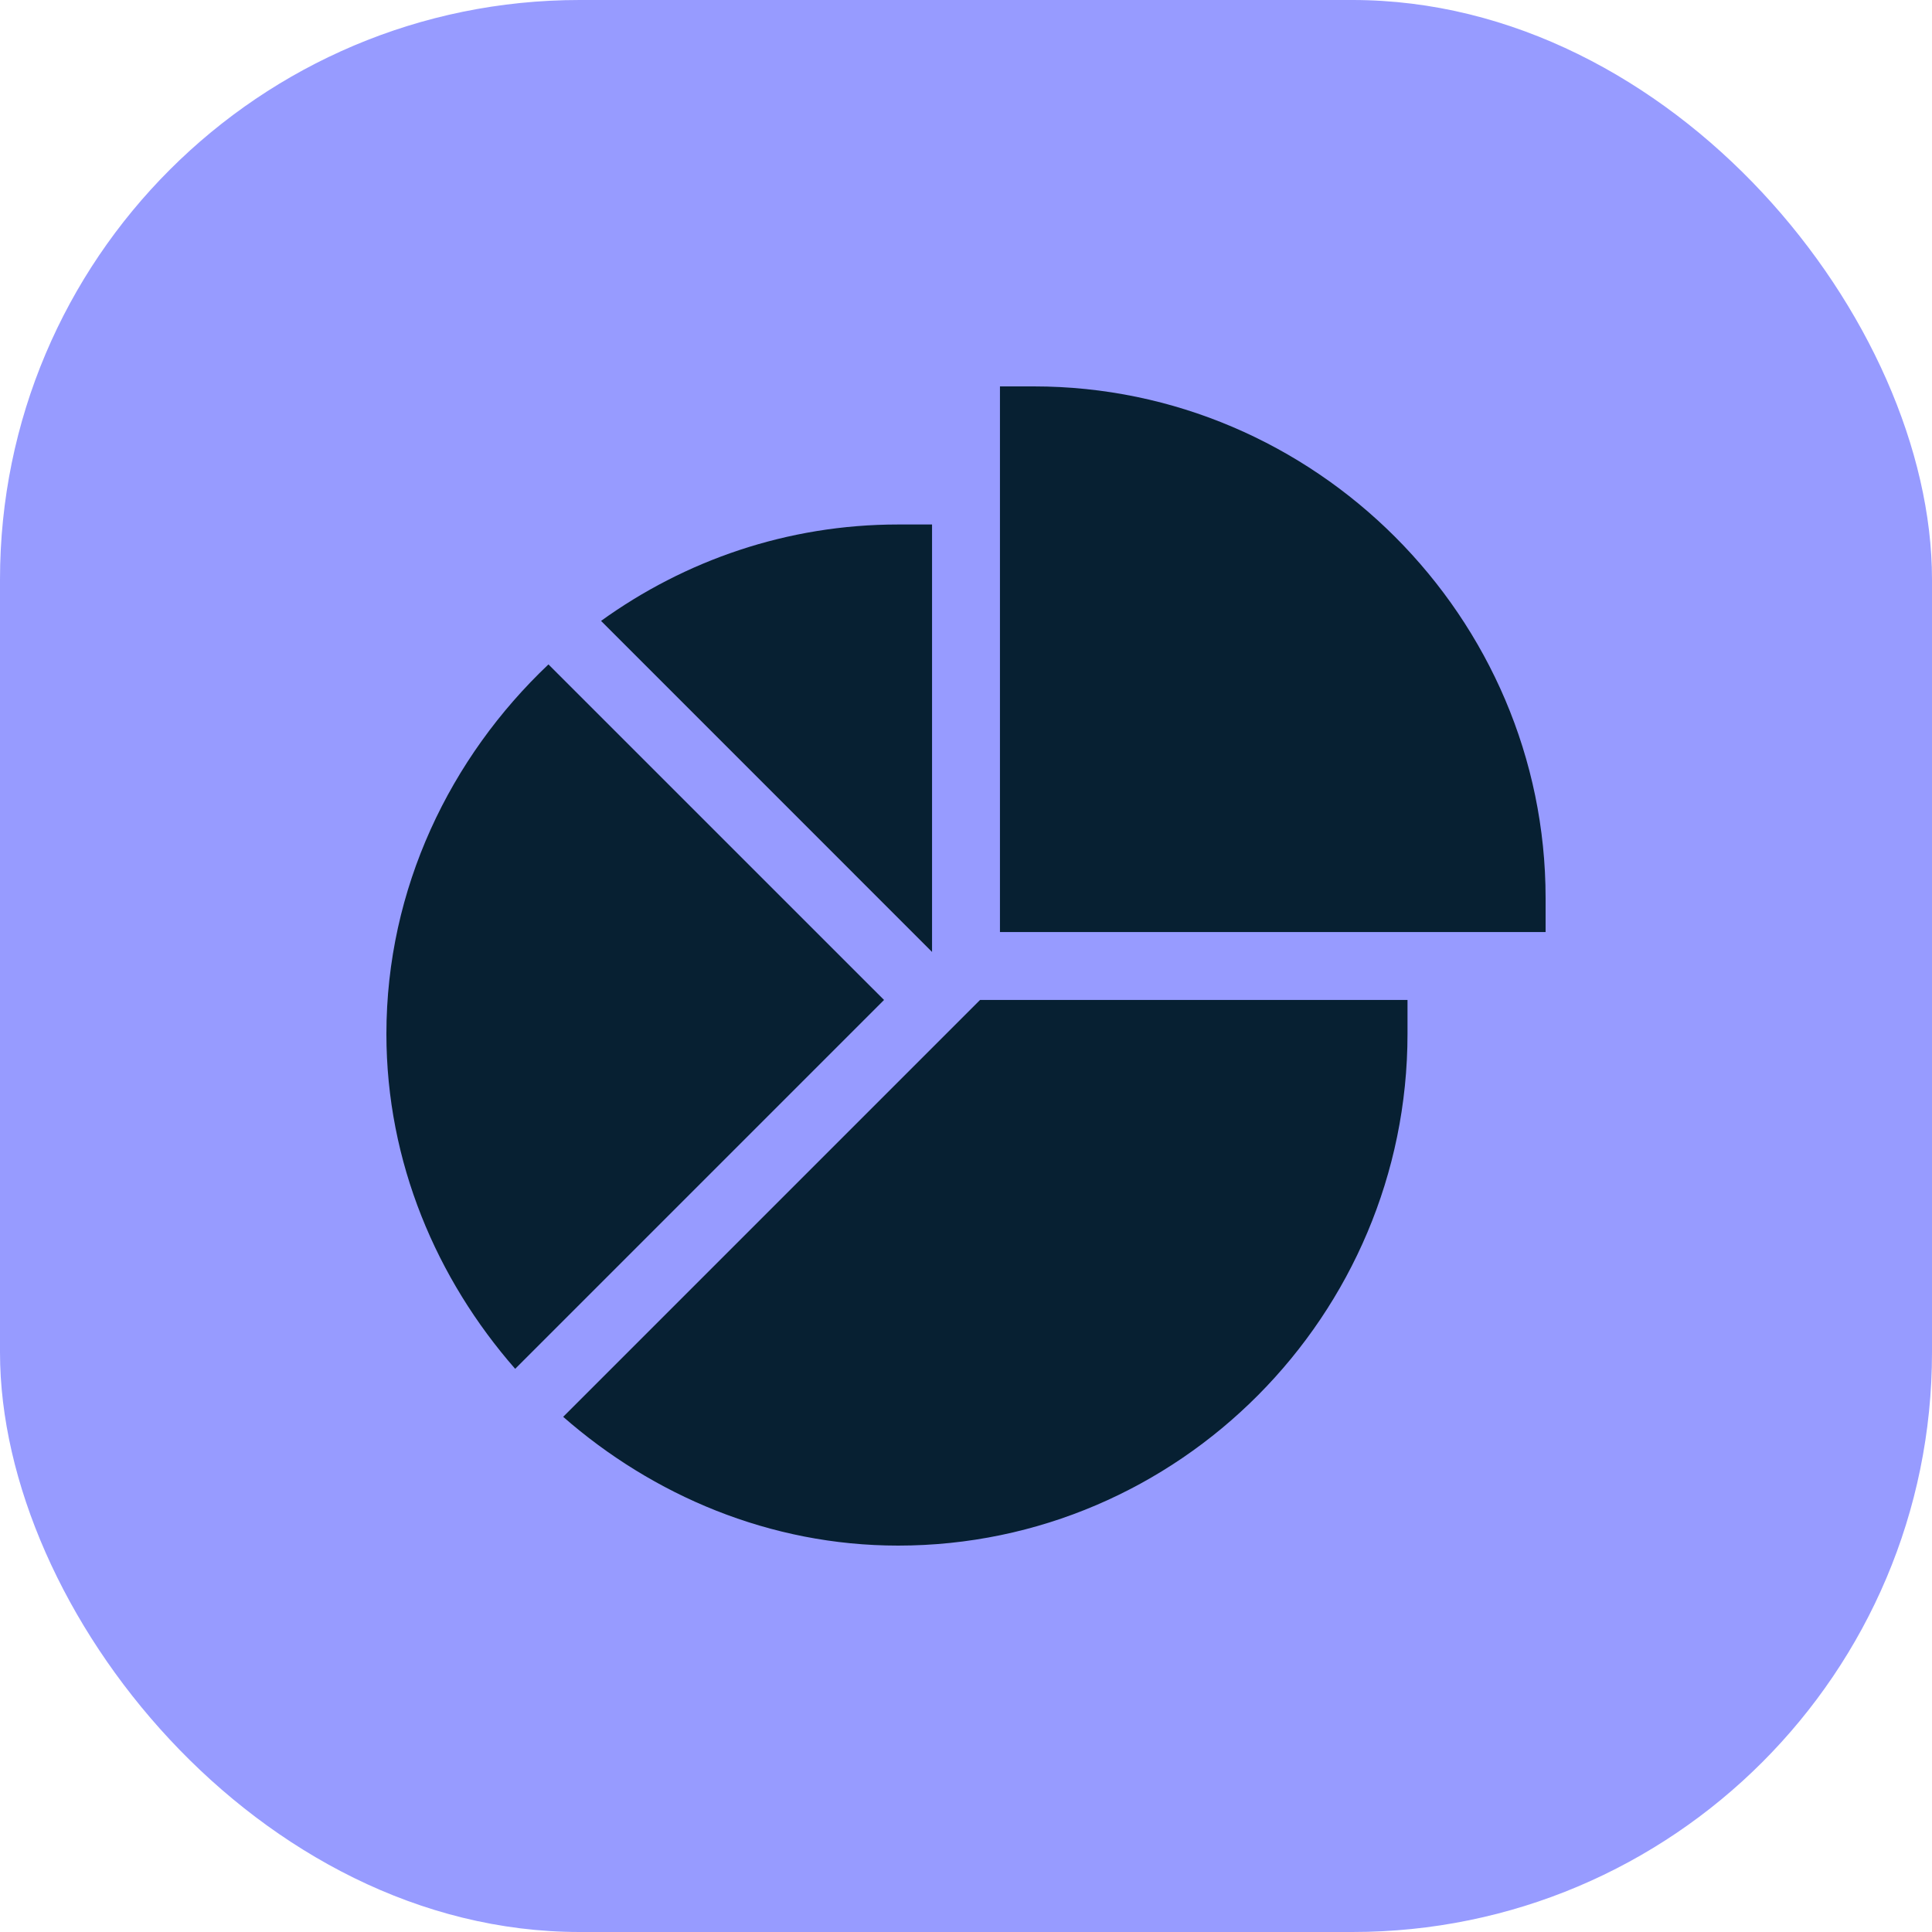
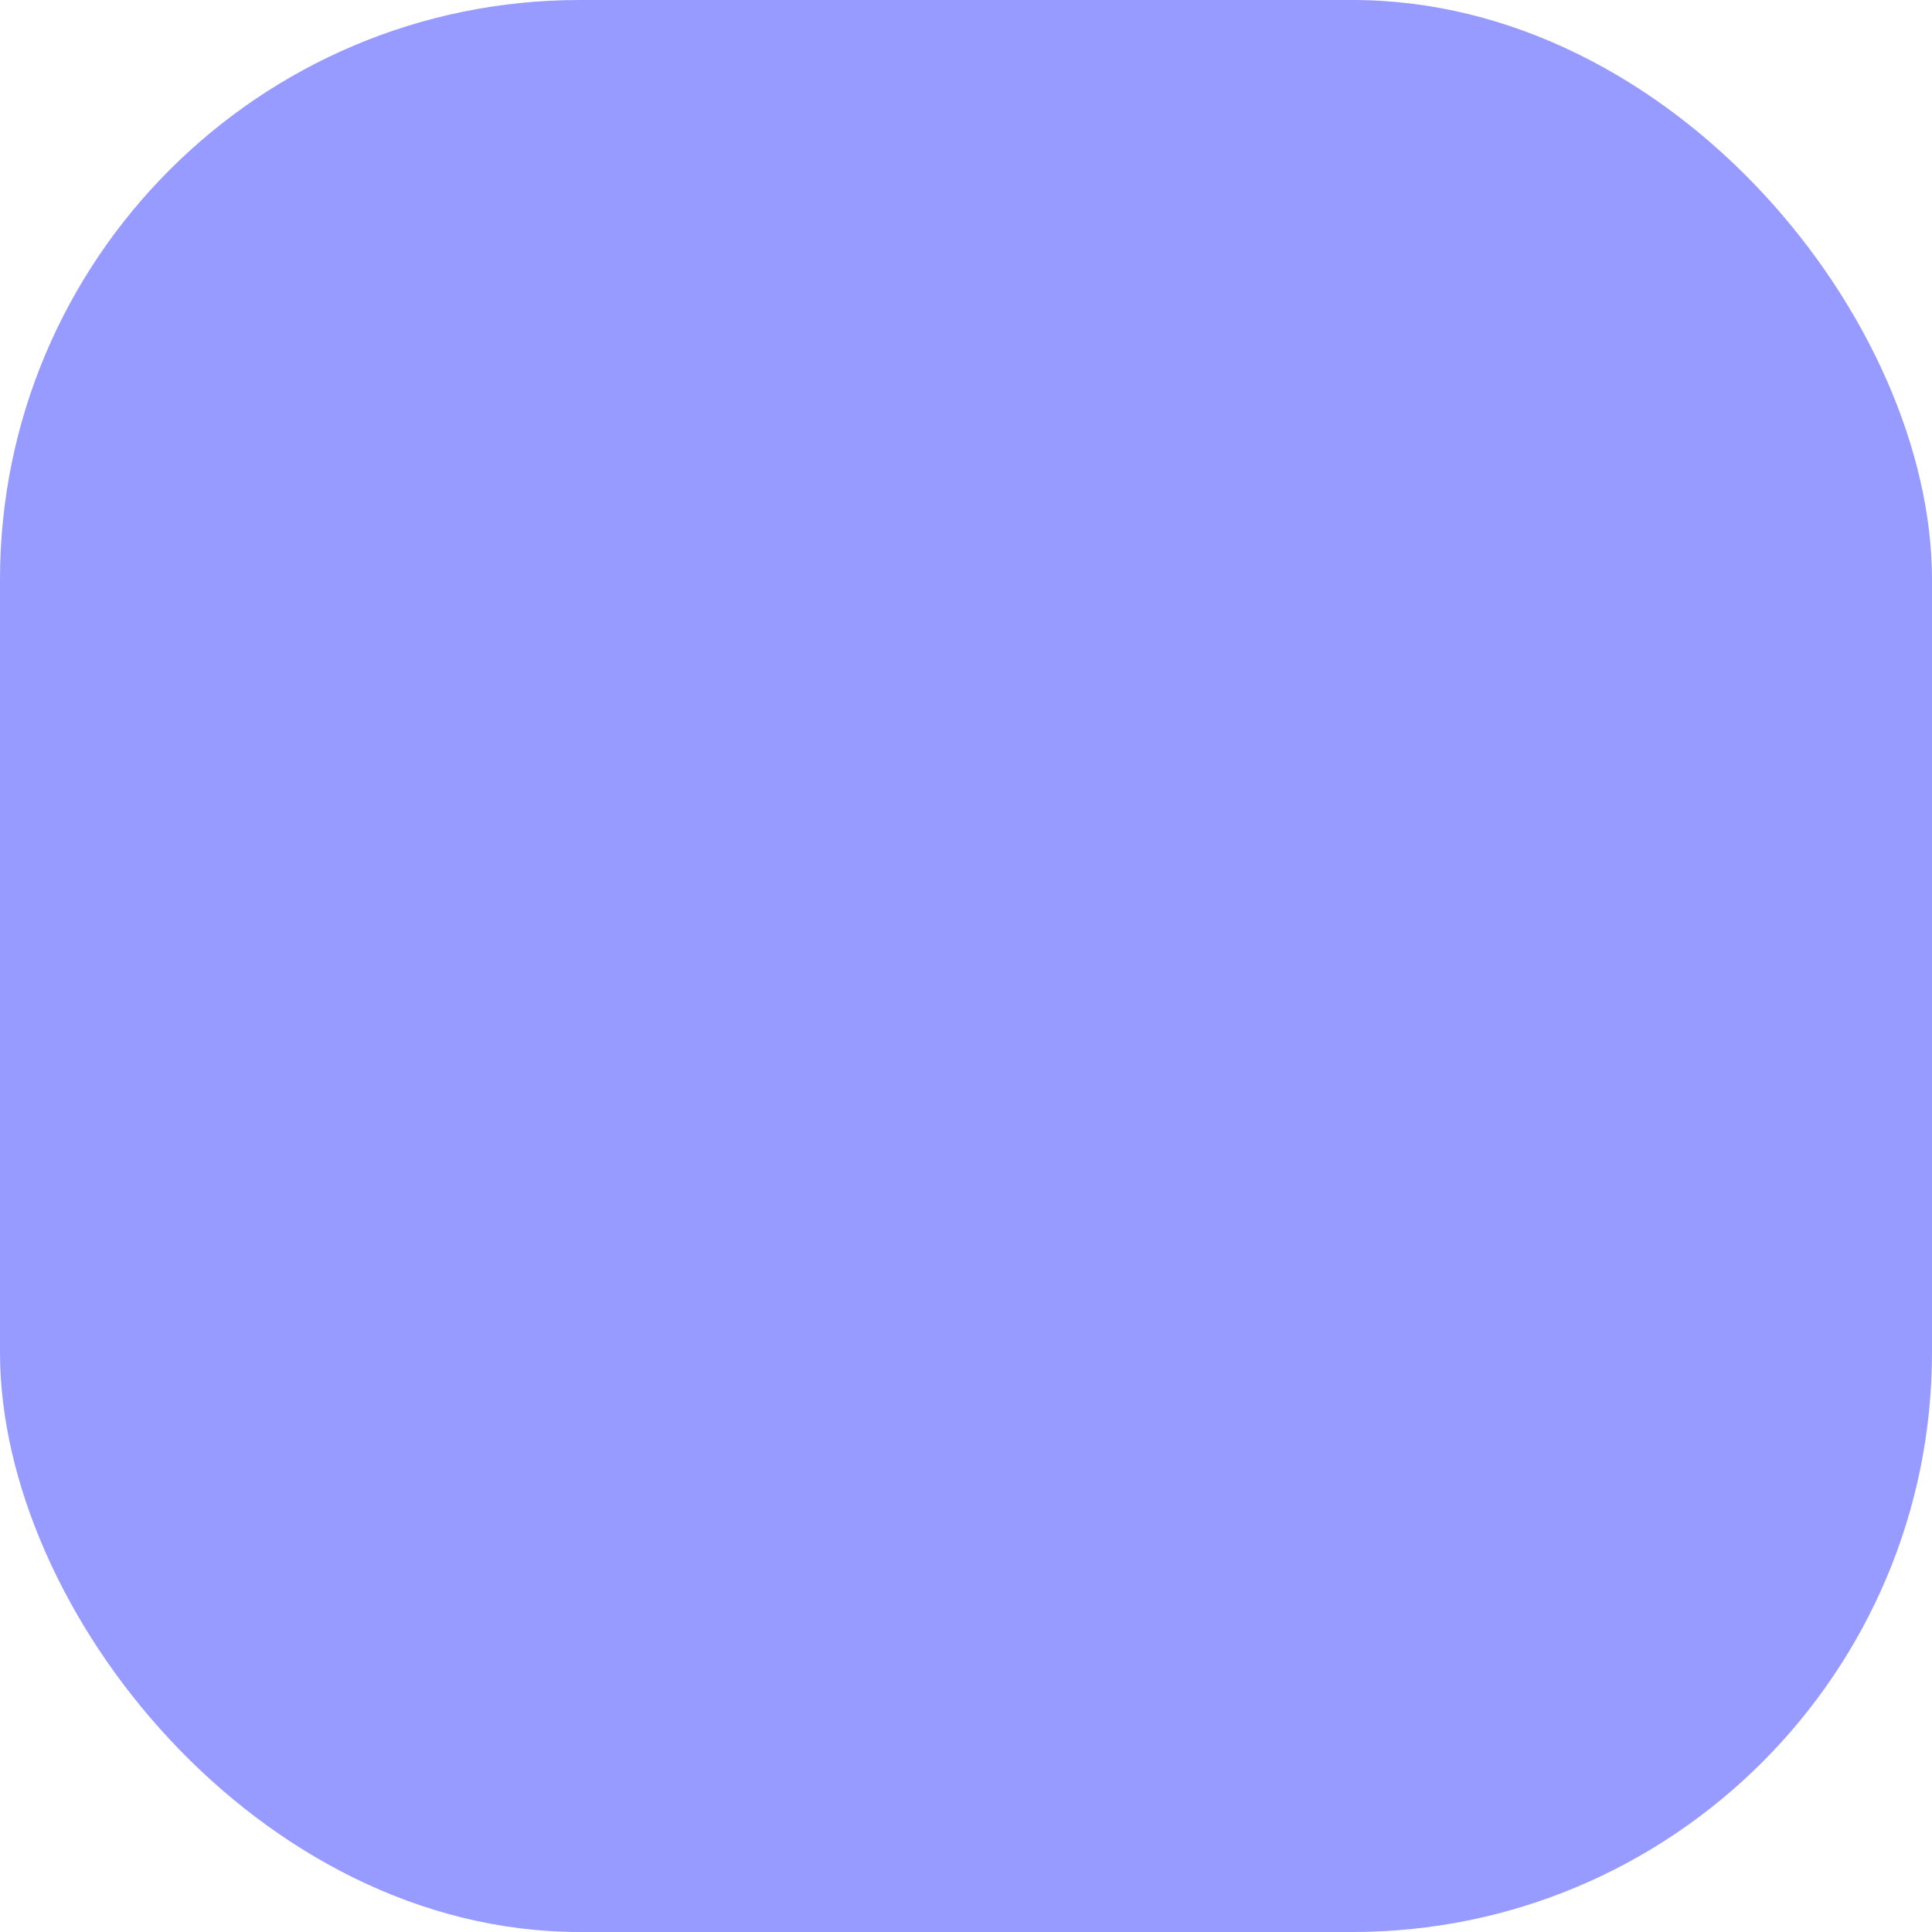
<svg xmlns="http://www.w3.org/2000/svg" width="40" height="40" viewBox="0 0 40 40" fill="none">
  <rect width="40" height="40" rx="12" fill="#979BFF" />
  <g clip-path="url(#clip0_0_1689)">
    <path d="M21.406 8H20.703V19.297H32V18.594C32 12.778 27.222 8 21.406 8Z" fill="#072032" />
    <path d="M11.66 29.334C13.516 30.959 15.938 32 18.594 32C24.41 32 29.141 27.222 29.141 21.406V20.703H20.291L11.66 29.334Z" fill="#072032" />
    <path d="M19.297 10.859H18.594C16.298 10.859 14.177 11.605 12.444 12.855L19.297 19.709V10.859Z" fill="#072032" />
-     <path d="M11.355 13.756C9.323 15.68 8 18.394 8 21.407C8 24.062 9.041 26.484 10.666 28.34L18.303 20.703L11.355 13.756Z" fill="#072032" />
  </g>
  <defs>
    <clipPath id="clip0_0_1689">
-       <rect width="24" height="24" fill="white" transform="translate(8 8)" />
-     </clipPath>
+       </clipPath>
  </defs>
</svg>